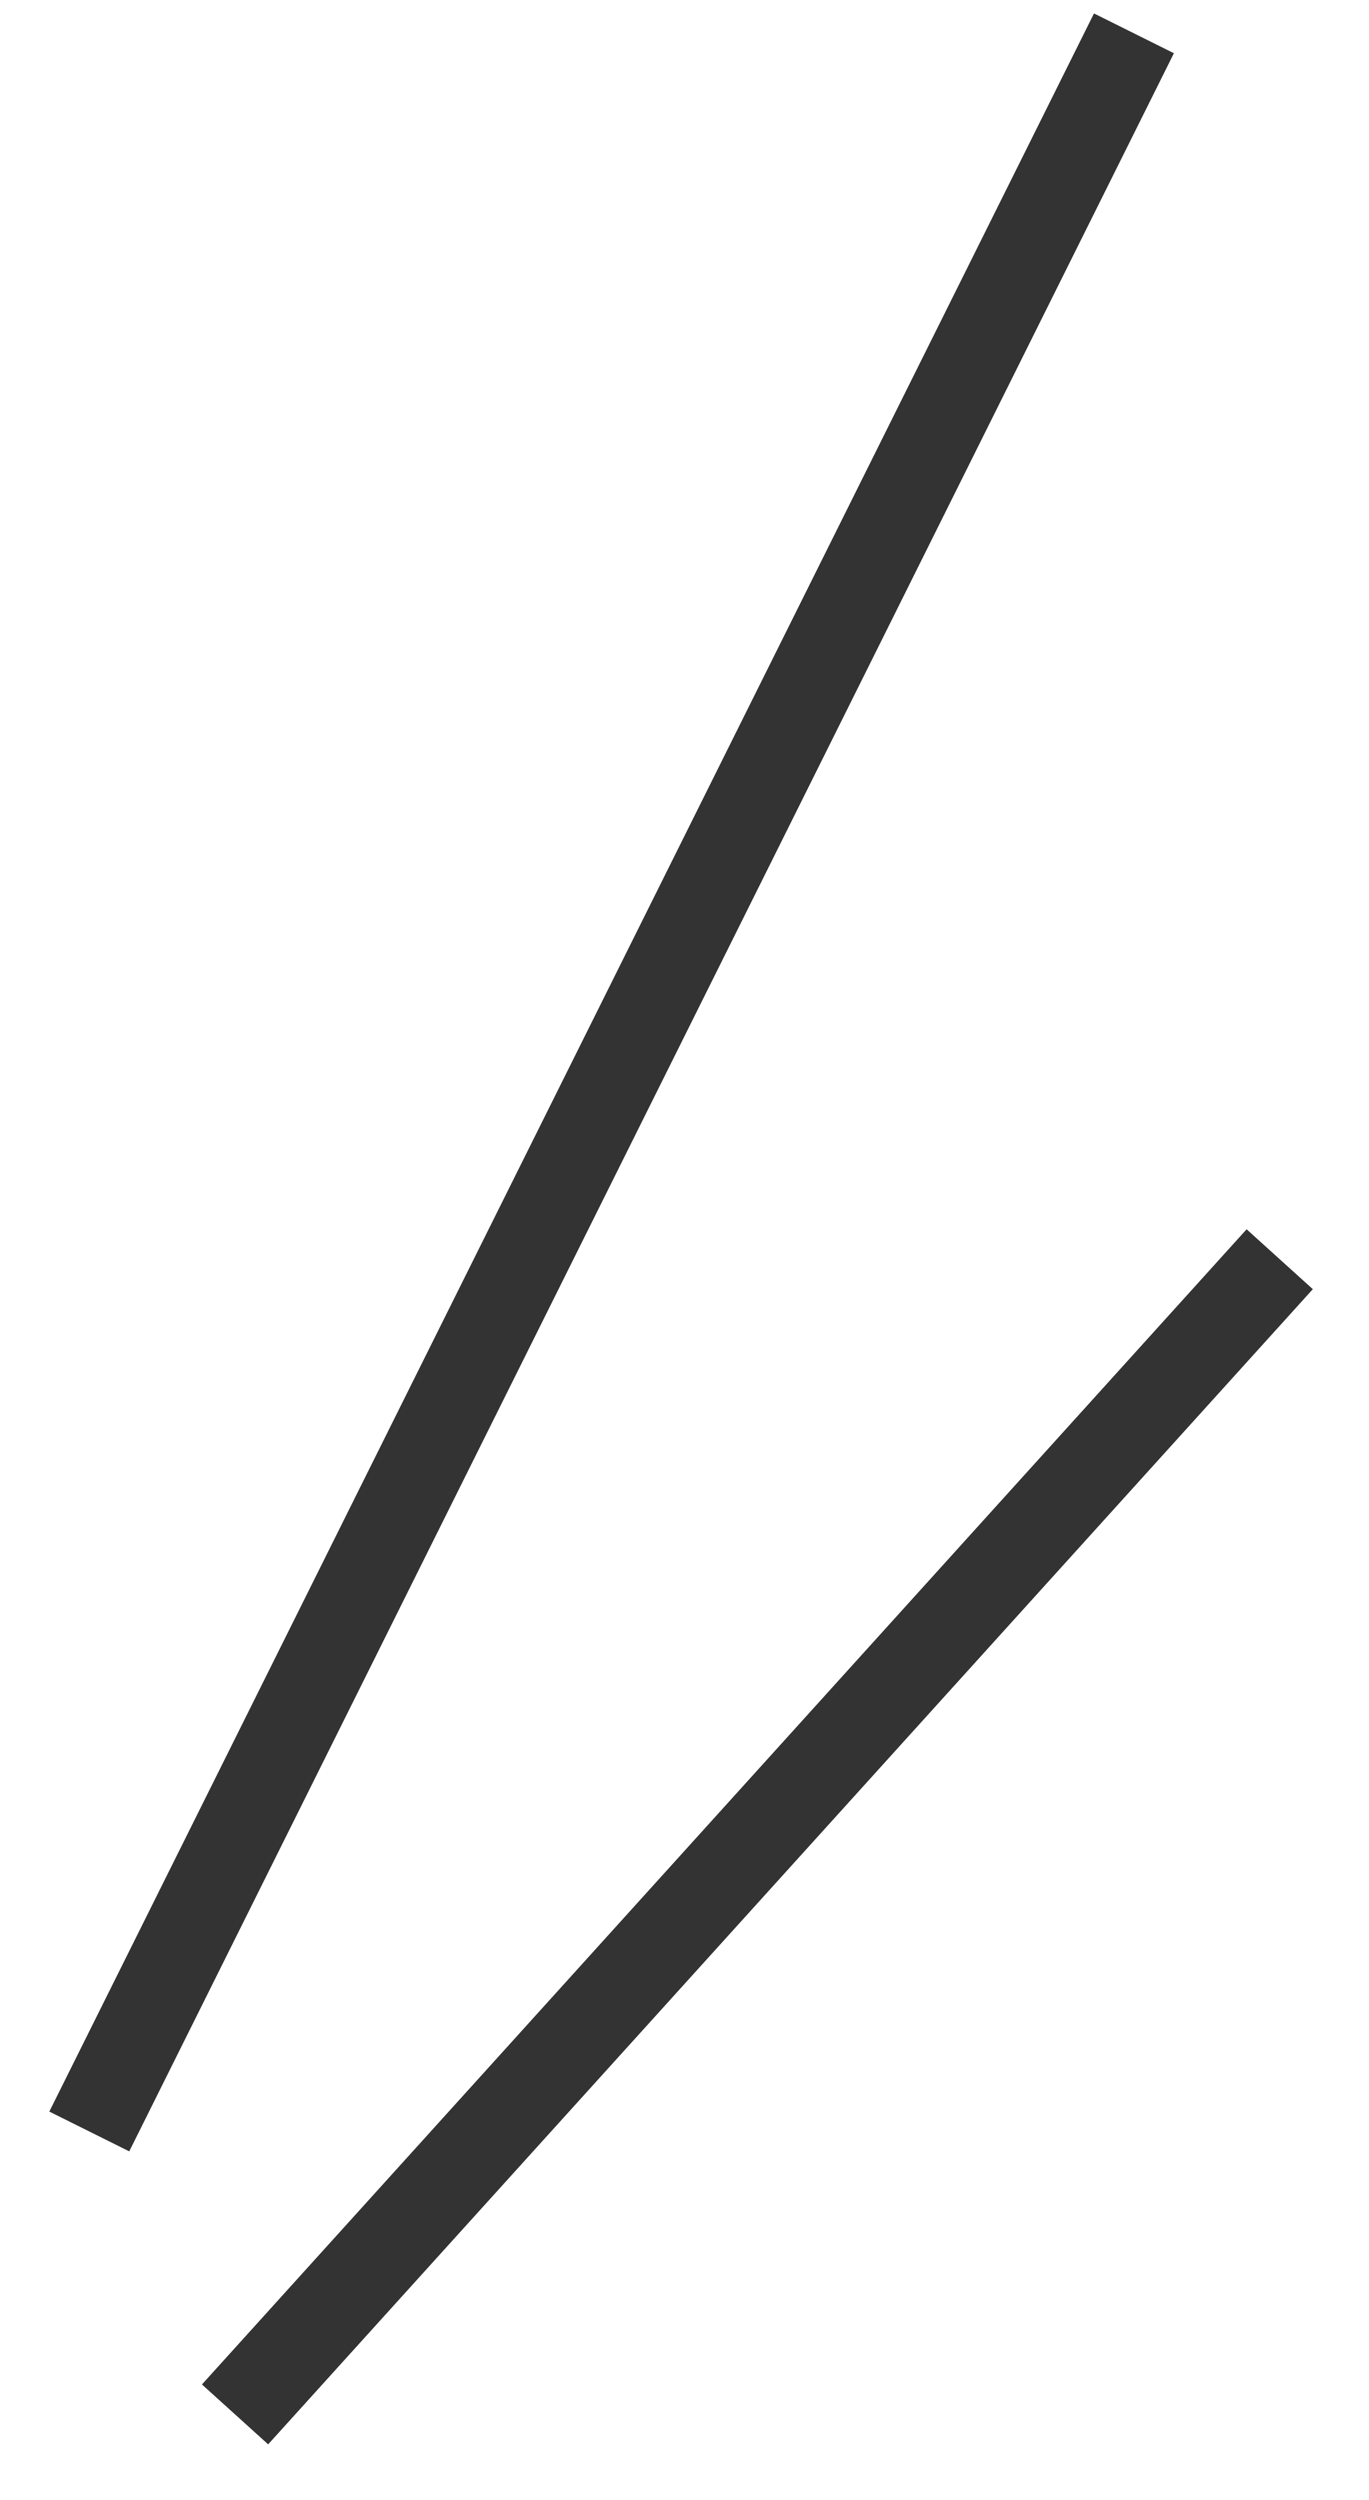
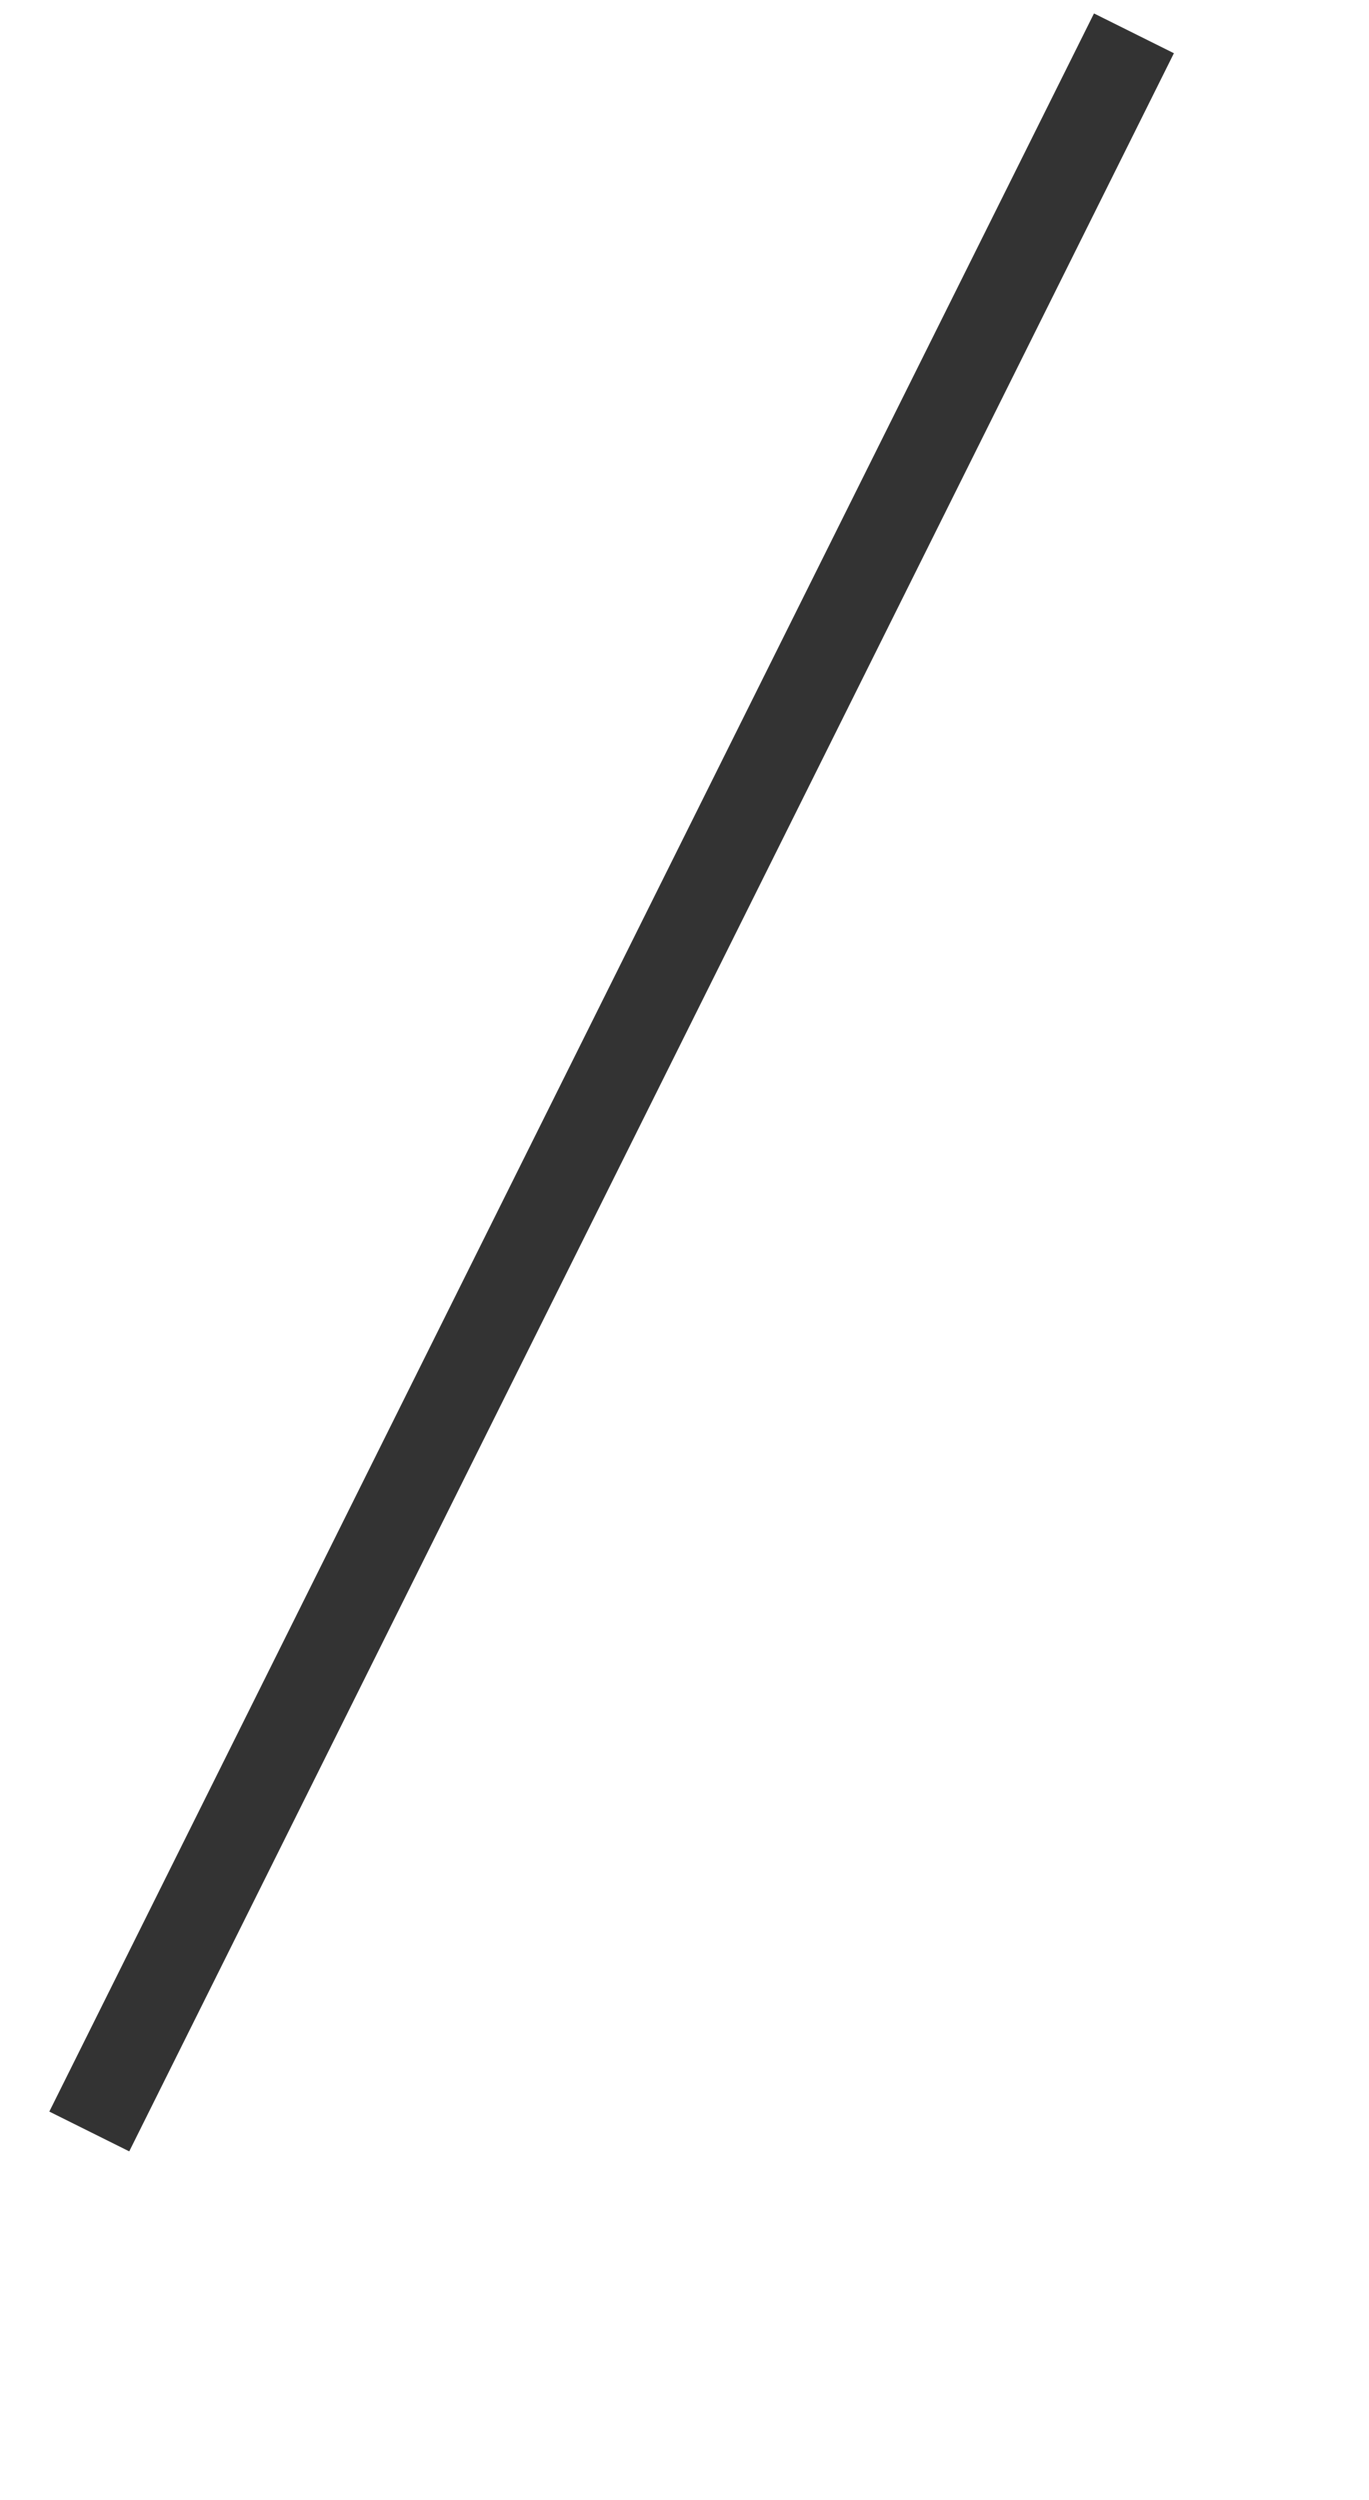
<svg xmlns="http://www.w3.org/2000/svg" fill="none" height="42" viewBox="0 0 23 42" width="23">
  <g stroke="#333" stroke-width="1.5">
    <path d="m1.5 35.807 17.551-35.247" />
-     <path d="m3.949 40.56 17.551-19.406" />
  </g>
</svg>